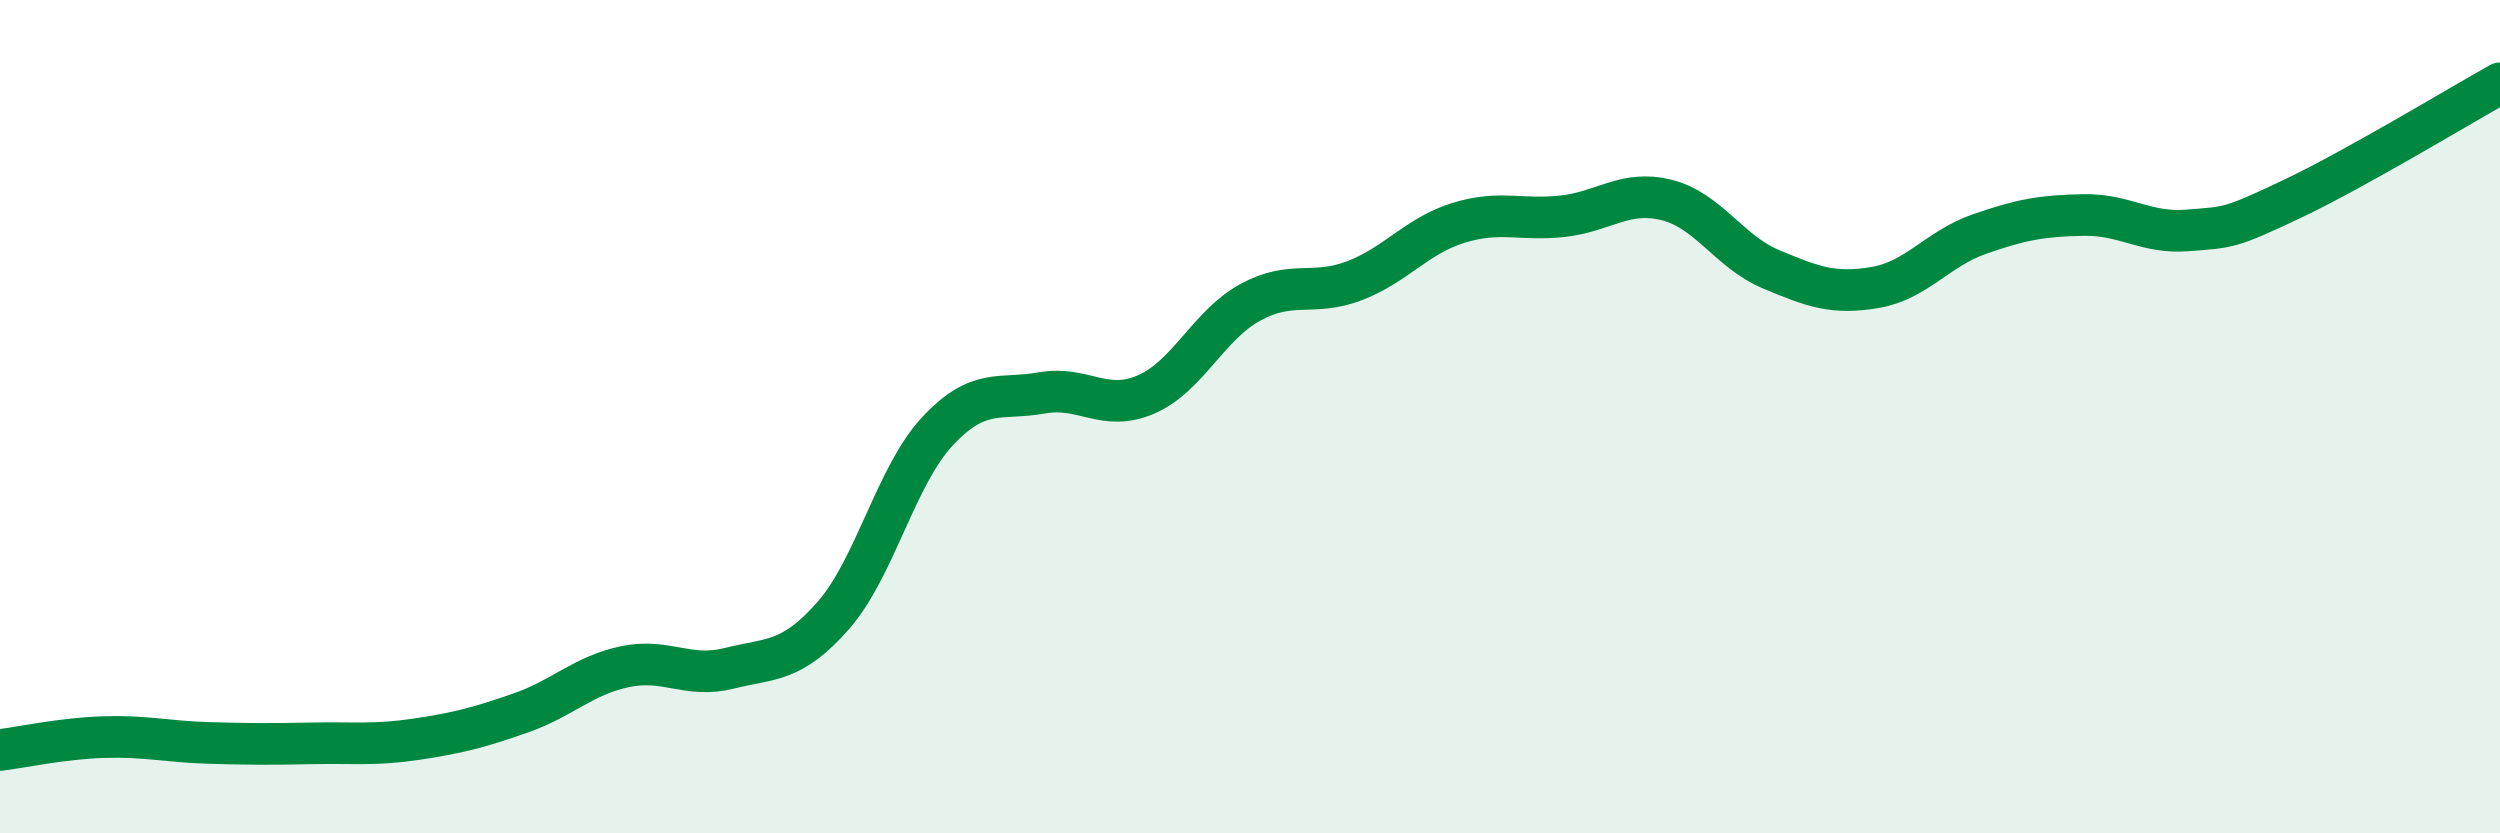
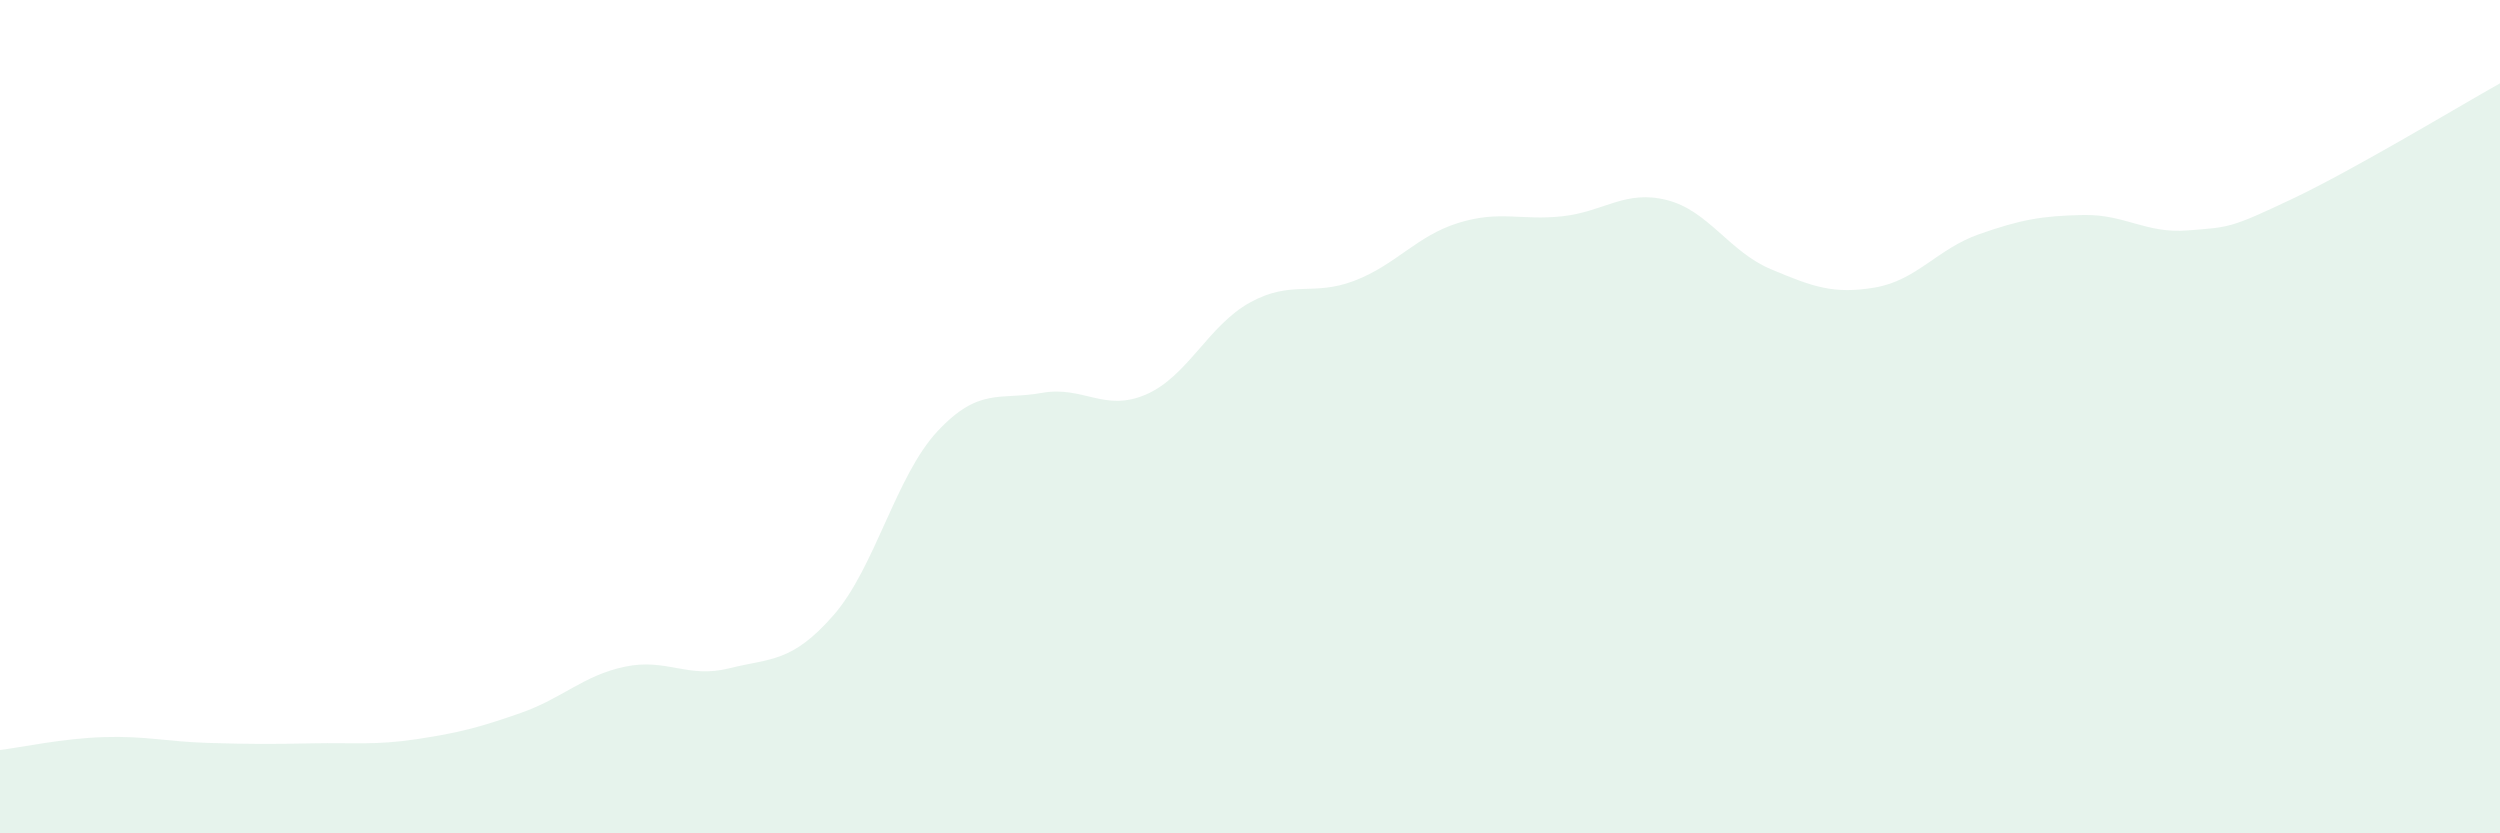
<svg xmlns="http://www.w3.org/2000/svg" width="60" height="20" viewBox="0 0 60 20">
  <path d="M 0,18 C 0.5,17.94 1.5,17.72 2.5,17.69 C 3.5,17.66 4,17.8 5,17.83 C 6,17.86 6.5,17.86 7.5,17.84 C 8.5,17.82 9,17.89 10,17.74 C 11,17.59 11.5,17.46 12.5,17.11 C 13.5,16.76 14,16.21 15,16 C 16,15.79 16.5,16.29 17.5,16.04 C 18.5,15.79 19,15.91 20,14.77 C 21,13.63 21.5,11.42 22.5,10.35 C 23.5,9.28 24,9.61 25,9.43 C 26,9.25 26.5,9.9 27.5,9.47 C 28.5,9.04 29,7.81 30,7.26 C 31,6.71 31.5,7.12 32.5,6.74 C 33.5,6.36 34,5.66 35,5.35 C 36,5.04 36.5,5.3 37.5,5.19 C 38.5,5.08 39,4.55 40,4.8 C 41,5.05 41.5,6.04 42.5,6.46 C 43.5,6.88 44,7.07 45,6.9 C 46,6.73 46.5,5.97 47.5,5.62 C 48.5,5.27 49,5.18 50,5.16 C 51,5.14 51.5,5.61 52.5,5.53 C 53.5,5.45 53.5,5.49 55,4.78 C 56.5,4.07 59,2.56 60,2L60 20L0 20Z" fill="#008740" opacity="0.1" stroke-linecap="round" stroke-linejoin="round" />
-   <path d="M 0,18 C 0.5,17.94 1.5,17.72 2.5,17.69 C 3.5,17.66 4,17.8 5,17.83 C 6,17.86 6.5,17.86 7.5,17.84 C 8.5,17.82 9,17.89 10,17.74 C 11,17.59 11.5,17.46 12.5,17.11 C 13.5,16.76 14,16.21 15,16 C 16,15.79 16.5,16.29 17.5,16.04 C 18.5,15.79 19,15.91 20,14.77 C 21,13.63 21.5,11.42 22.5,10.35 C 23.5,9.28 24,9.61 25,9.43 C 26,9.25 26.5,9.9 27.5,9.47 C 28.5,9.04 29,7.81 30,7.26 C 31,6.71 31.5,7.12 32.5,6.74 C 33.5,6.36 34,5.66 35,5.35 C 36,5.04 36.5,5.3 37.5,5.19 C 38.5,5.08 39,4.55 40,4.8 C 41,5.05 41.5,6.04 42.5,6.46 C 43.5,6.88 44,7.07 45,6.9 C 46,6.73 46.5,5.97 47.5,5.62 C 48.5,5.27 49,5.18 50,5.16 C 51,5.14 51.5,5.61 52.5,5.53 C 53.5,5.45 53.5,5.49 55,4.78 C 56.5,4.07 59,2.56 60,2" stroke="#008740" stroke-width="1" fill="none" stroke-linecap="round" stroke-linejoin="round" />
</svg>